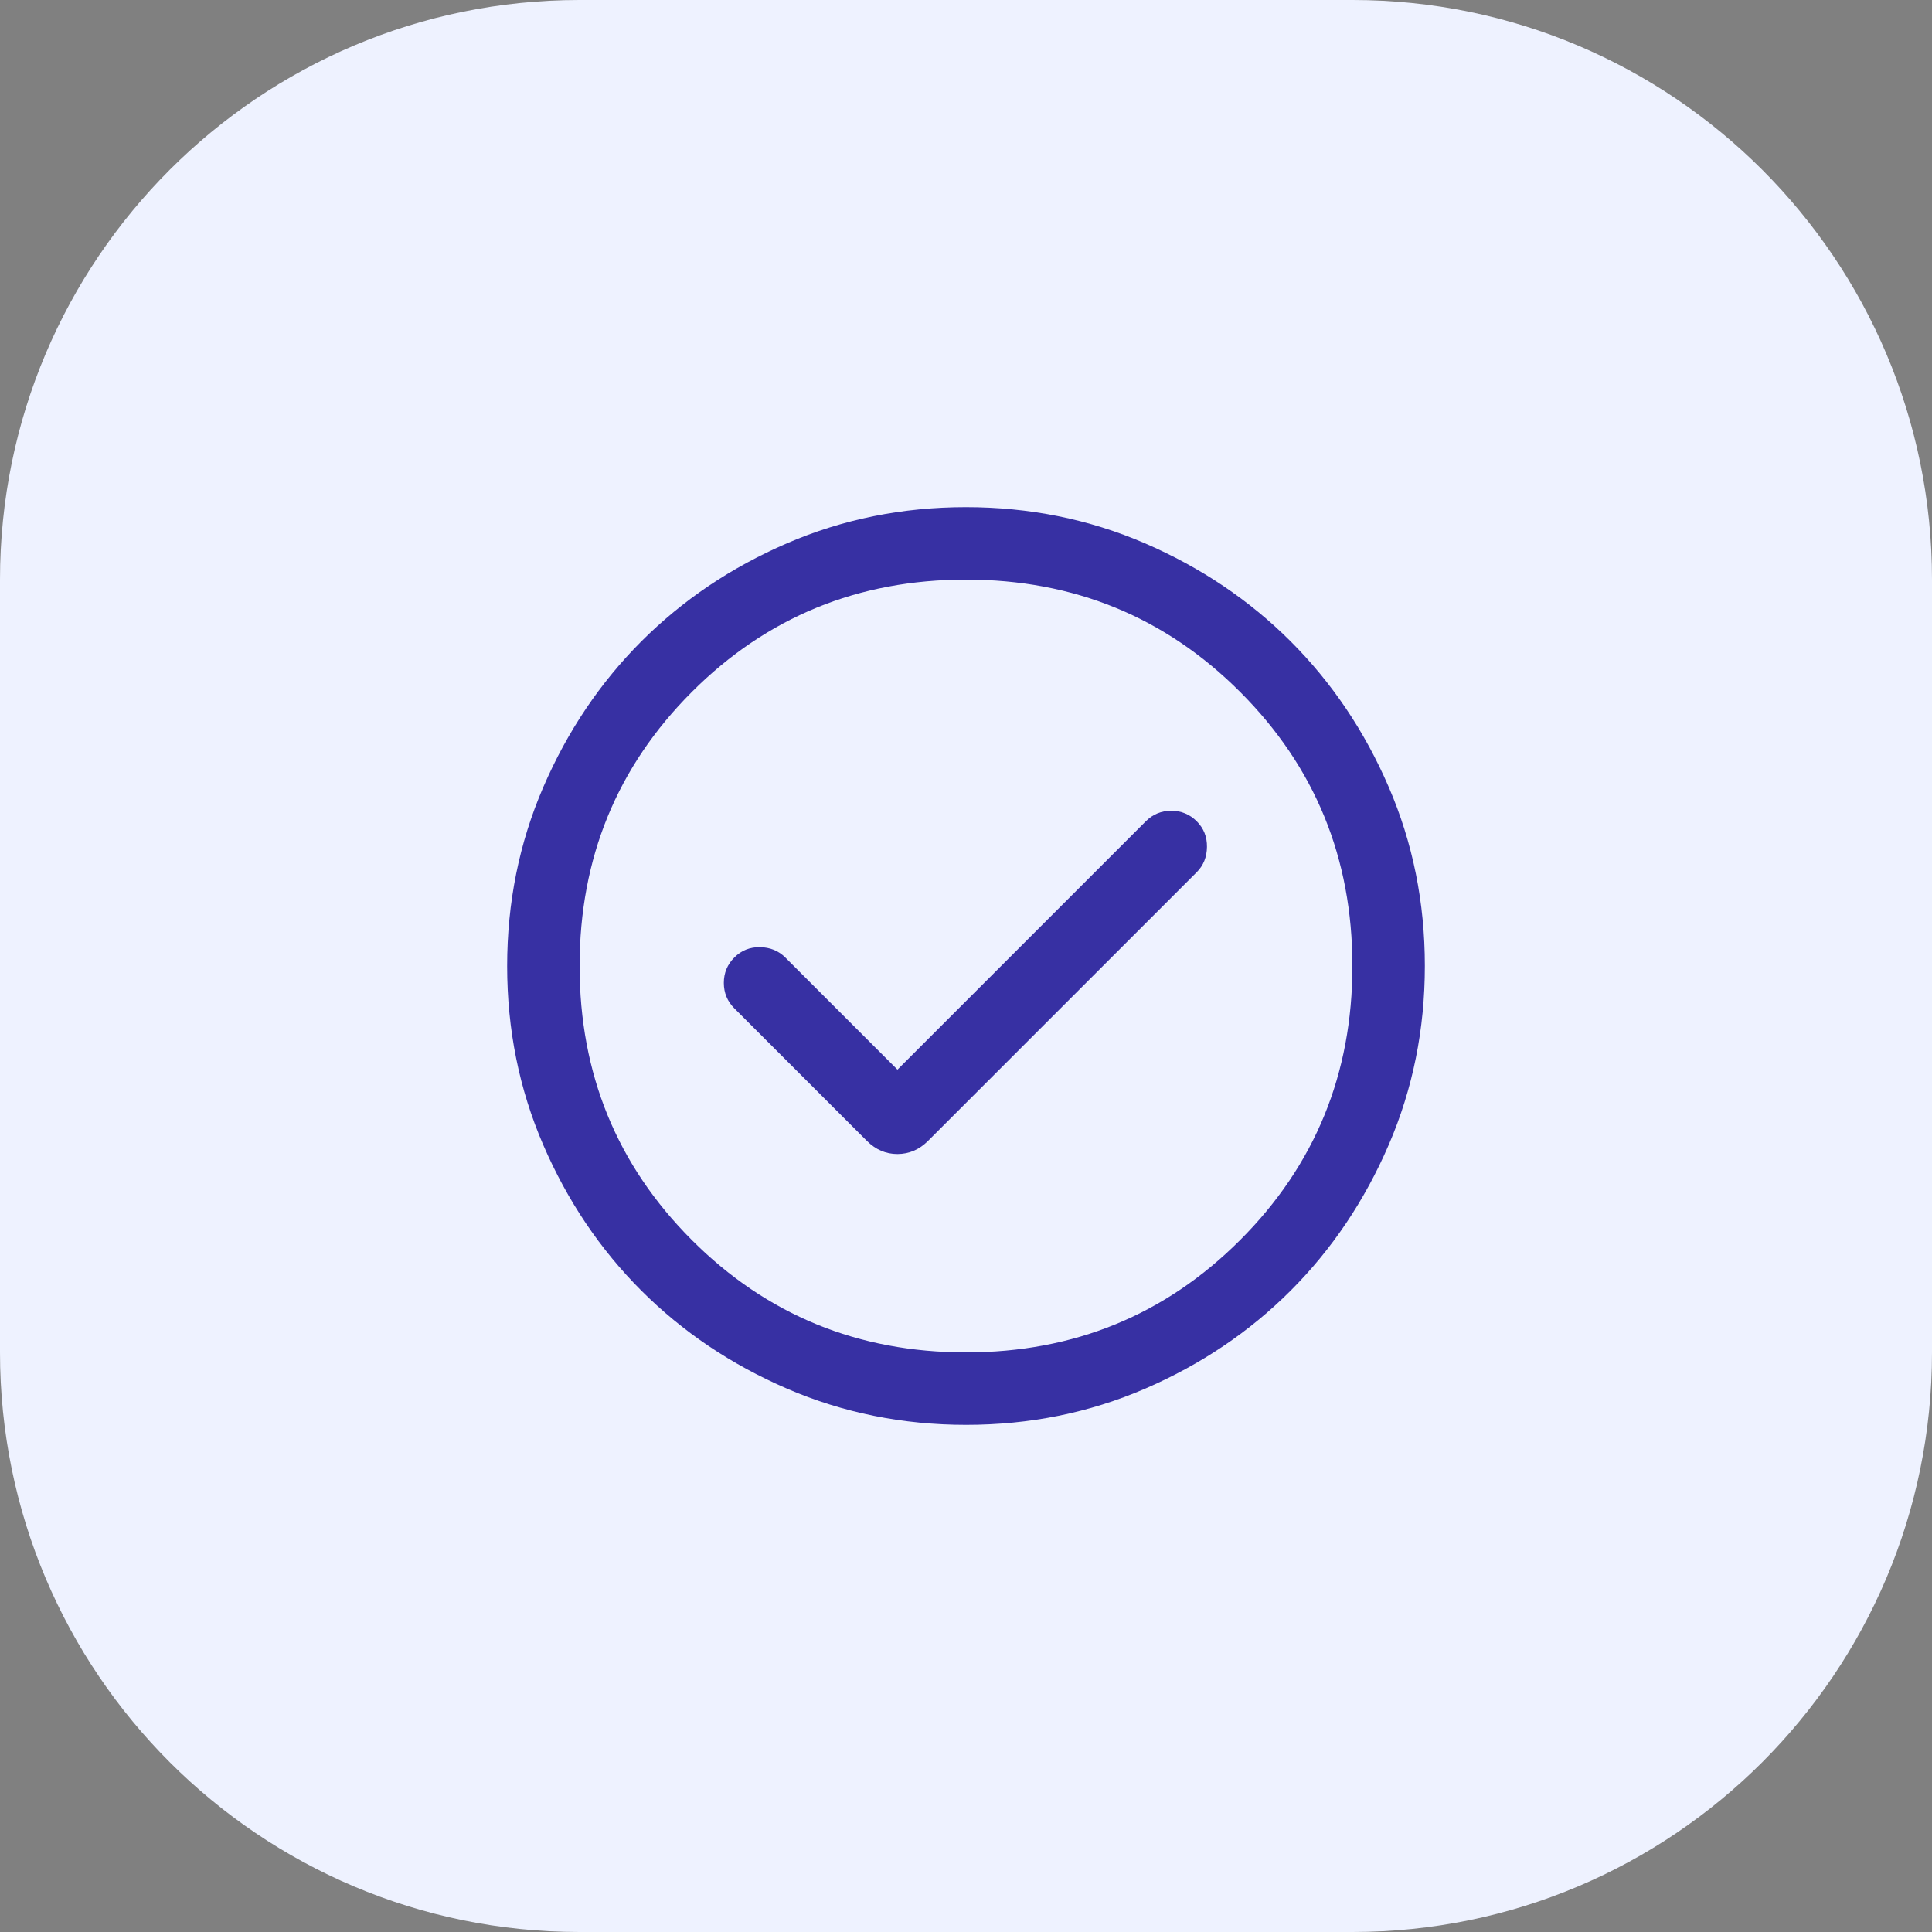
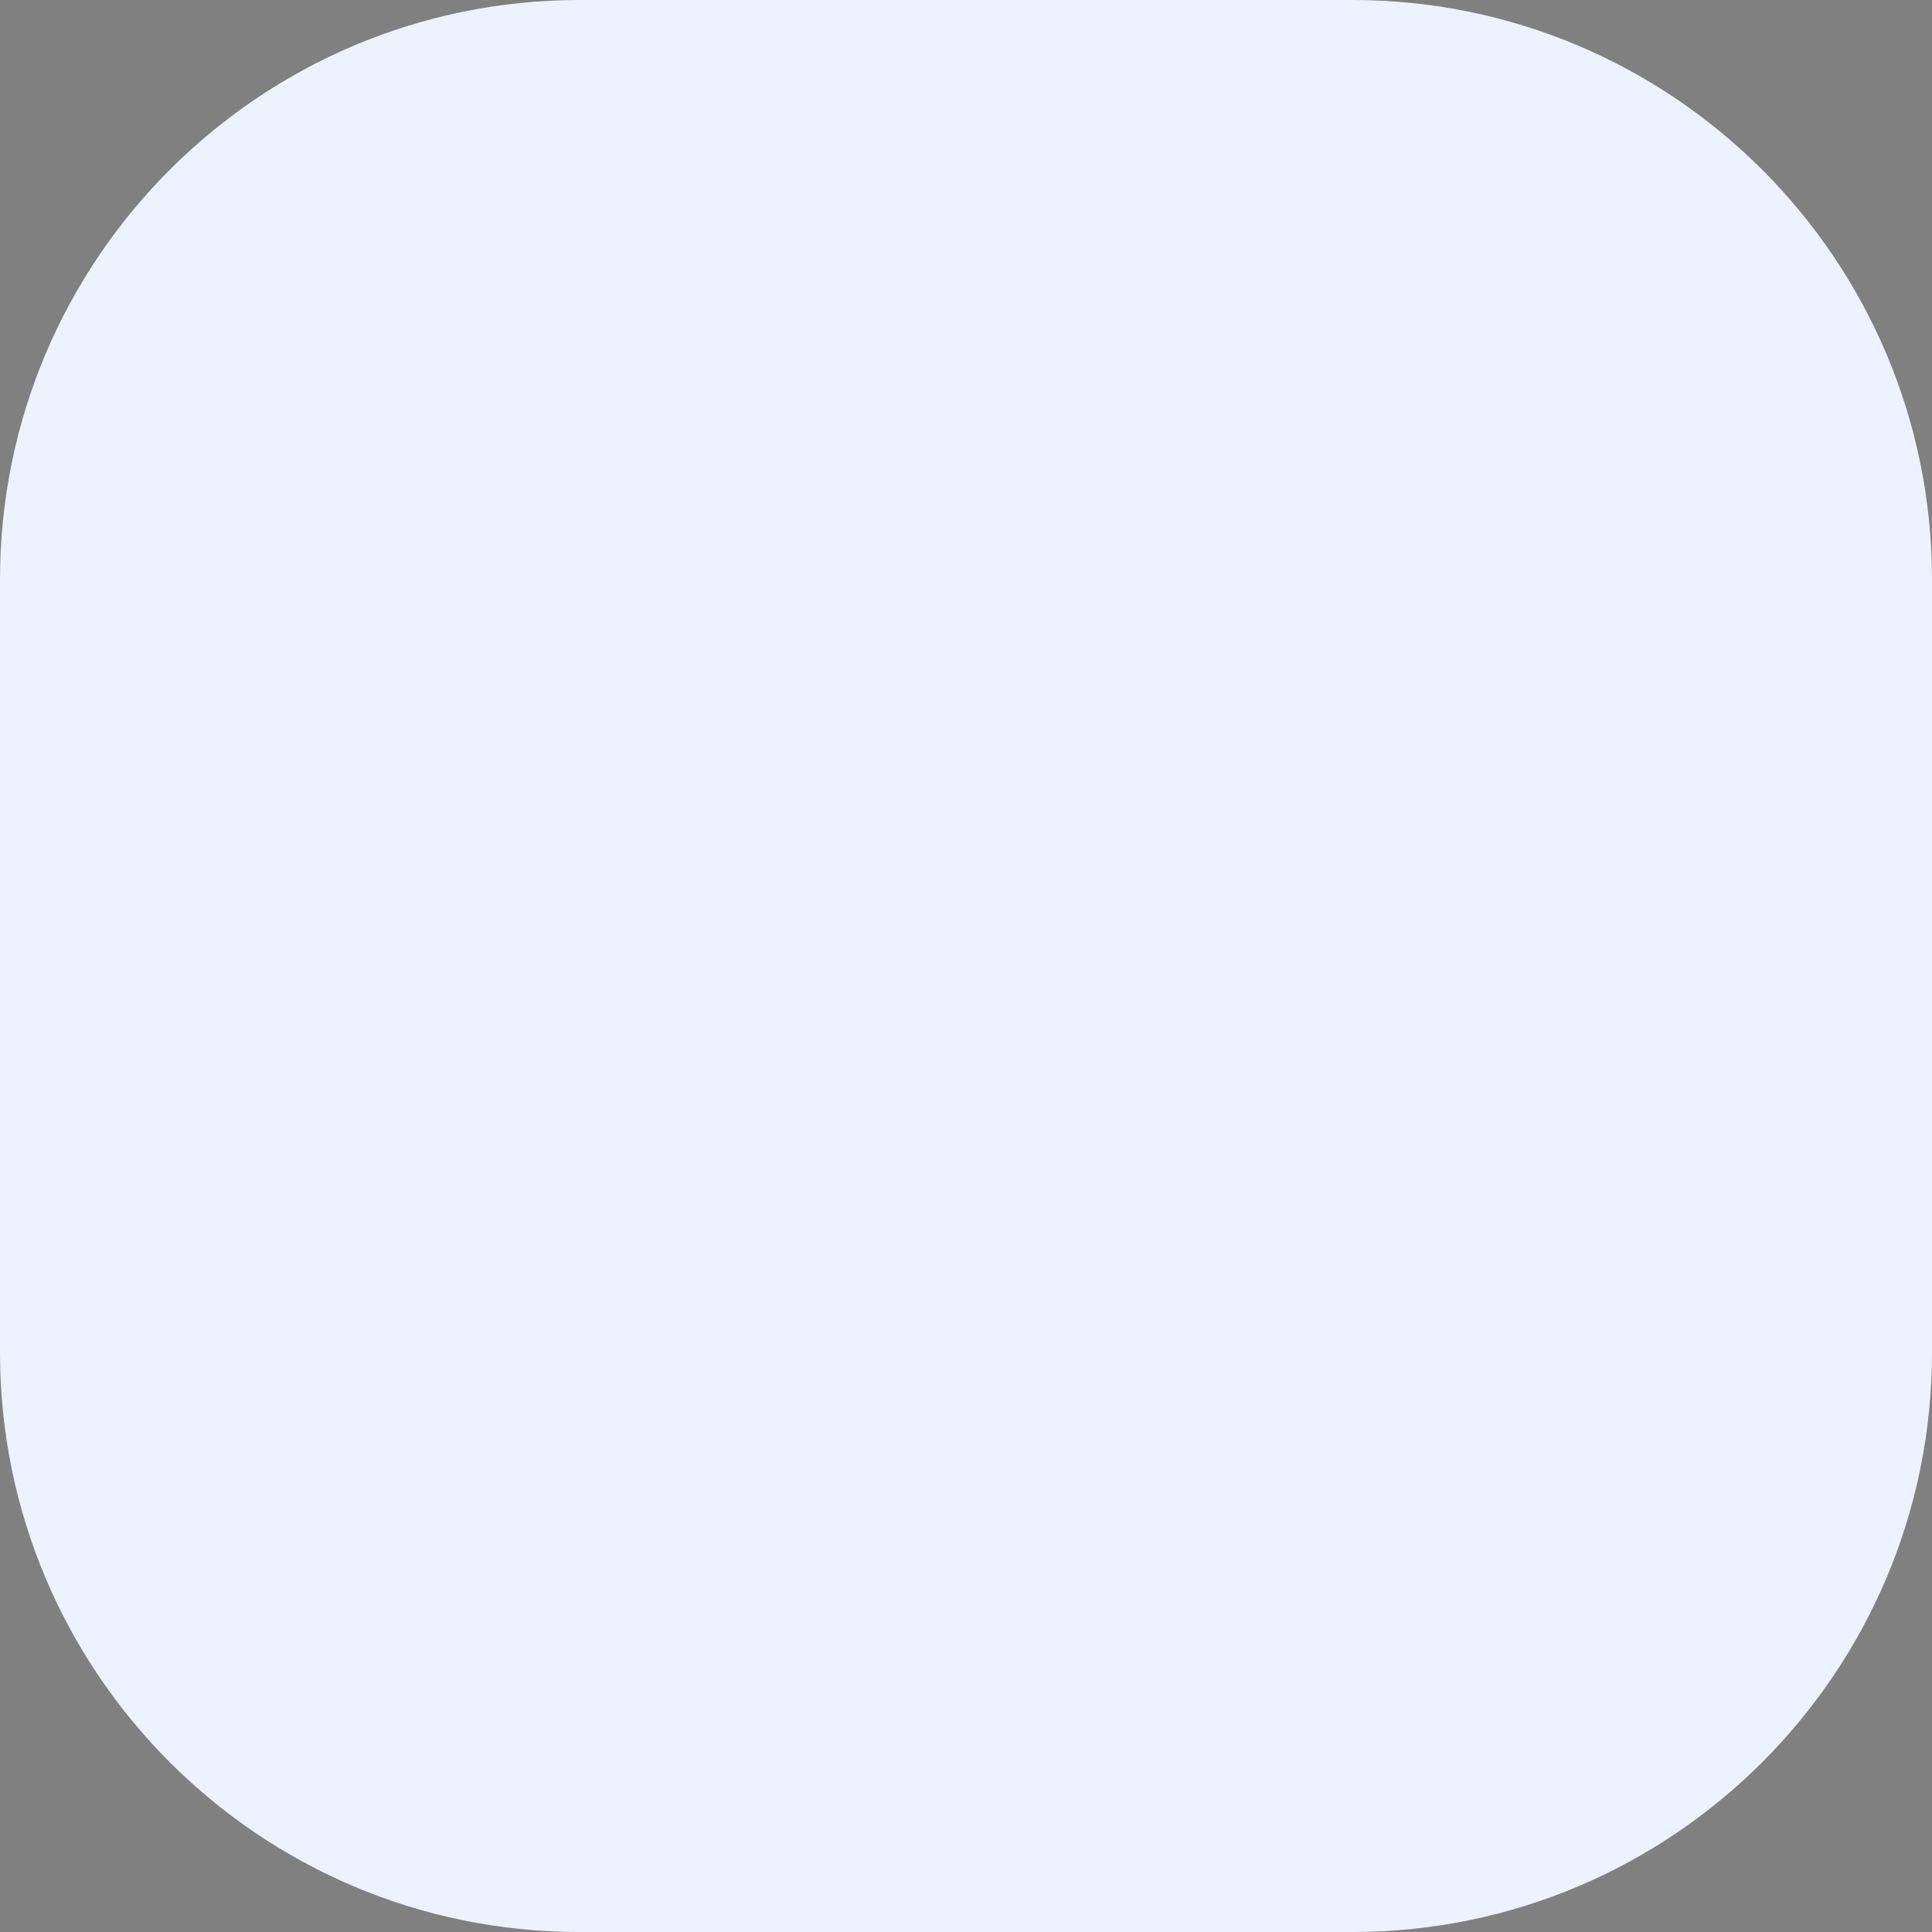
<svg xmlns="http://www.w3.org/2000/svg" width="40" height="40" viewBox="0 0 40 40" fill="none">
  <rect x="0" y="0" width="40" height="40" fill="#808080" stroke="none" />
  <path d="M0 12C0 5.373 5.373 0 12 0H28C34.627 0 40 5.373 40 12V28C40 34.627 34.627 40 28 40H12C5.373 40 0 34.627 0 28V12Z" fill="#EEF2FF" />
-   <path d="M19.998 10.5C21.312 10.5 22.547 10.749 23.703 11.248C24.859 11.747 25.866 12.424 26.721 13.278C27.576 14.133 28.253 15.138 28.752 16.294C29.251 17.45 29.5 18.684 29.5 19.998C29.5 21.312 29.25 22.547 28.752 23.703C28.253 24.859 27.576 25.866 26.722 26.721C25.867 27.576 24.862 28.253 23.706 28.752C22.55 29.251 21.316 29.5 20.002 29.5C18.688 29.5 17.453 29.25 16.297 28.752C15.141 28.253 14.134 27.576 13.279 26.722C12.424 25.867 11.747 24.862 11.248 23.706C10.749 22.55 10.5 21.316 10.5 20.002C10.5 18.688 10.749 17.453 11.248 16.297C11.747 15.141 12.424 14.134 13.278 13.279C14.133 12.424 15.138 11.747 16.294 11.248C17.45 10.749 18.684 10.5 19.998 10.5ZM20 12C17.767 12 15.875 12.775 14.325 14.325C12.775 15.875 12 17.767 12 20C12 22.233 12.775 24.125 14.325 25.675C15.875 27.225 17.767 28 20 28C22.233 28 24.125 27.225 25.675 25.675C27.225 24.125 28 22.233 28 20C28 17.767 27.225 15.875 25.675 14.325C24.125 12.775 22.233 12 20 12ZM24.25 16.786C24.456 16.786 24.632 16.859 24.777 17.004C24.922 17.149 24.992 17.326 24.989 17.535C24.986 17.745 24.916 17.919 24.777 18.058L19.214 23.621C19.033 23.802 18.822 23.892 18.581 23.893C18.34 23.893 18.129 23.802 17.948 23.621L15.204 20.877C15.059 20.732 14.986 20.556 14.986 20.35C14.986 20.143 15.059 19.968 15.204 19.823C15.349 19.678 15.526 19.607 15.735 19.61C15.945 19.614 16.119 19.685 16.258 19.823L18.581 22.146L23.723 17.004C23.868 16.859 24.044 16.786 24.25 16.786Z" fill="#3730A3" />
</svg>